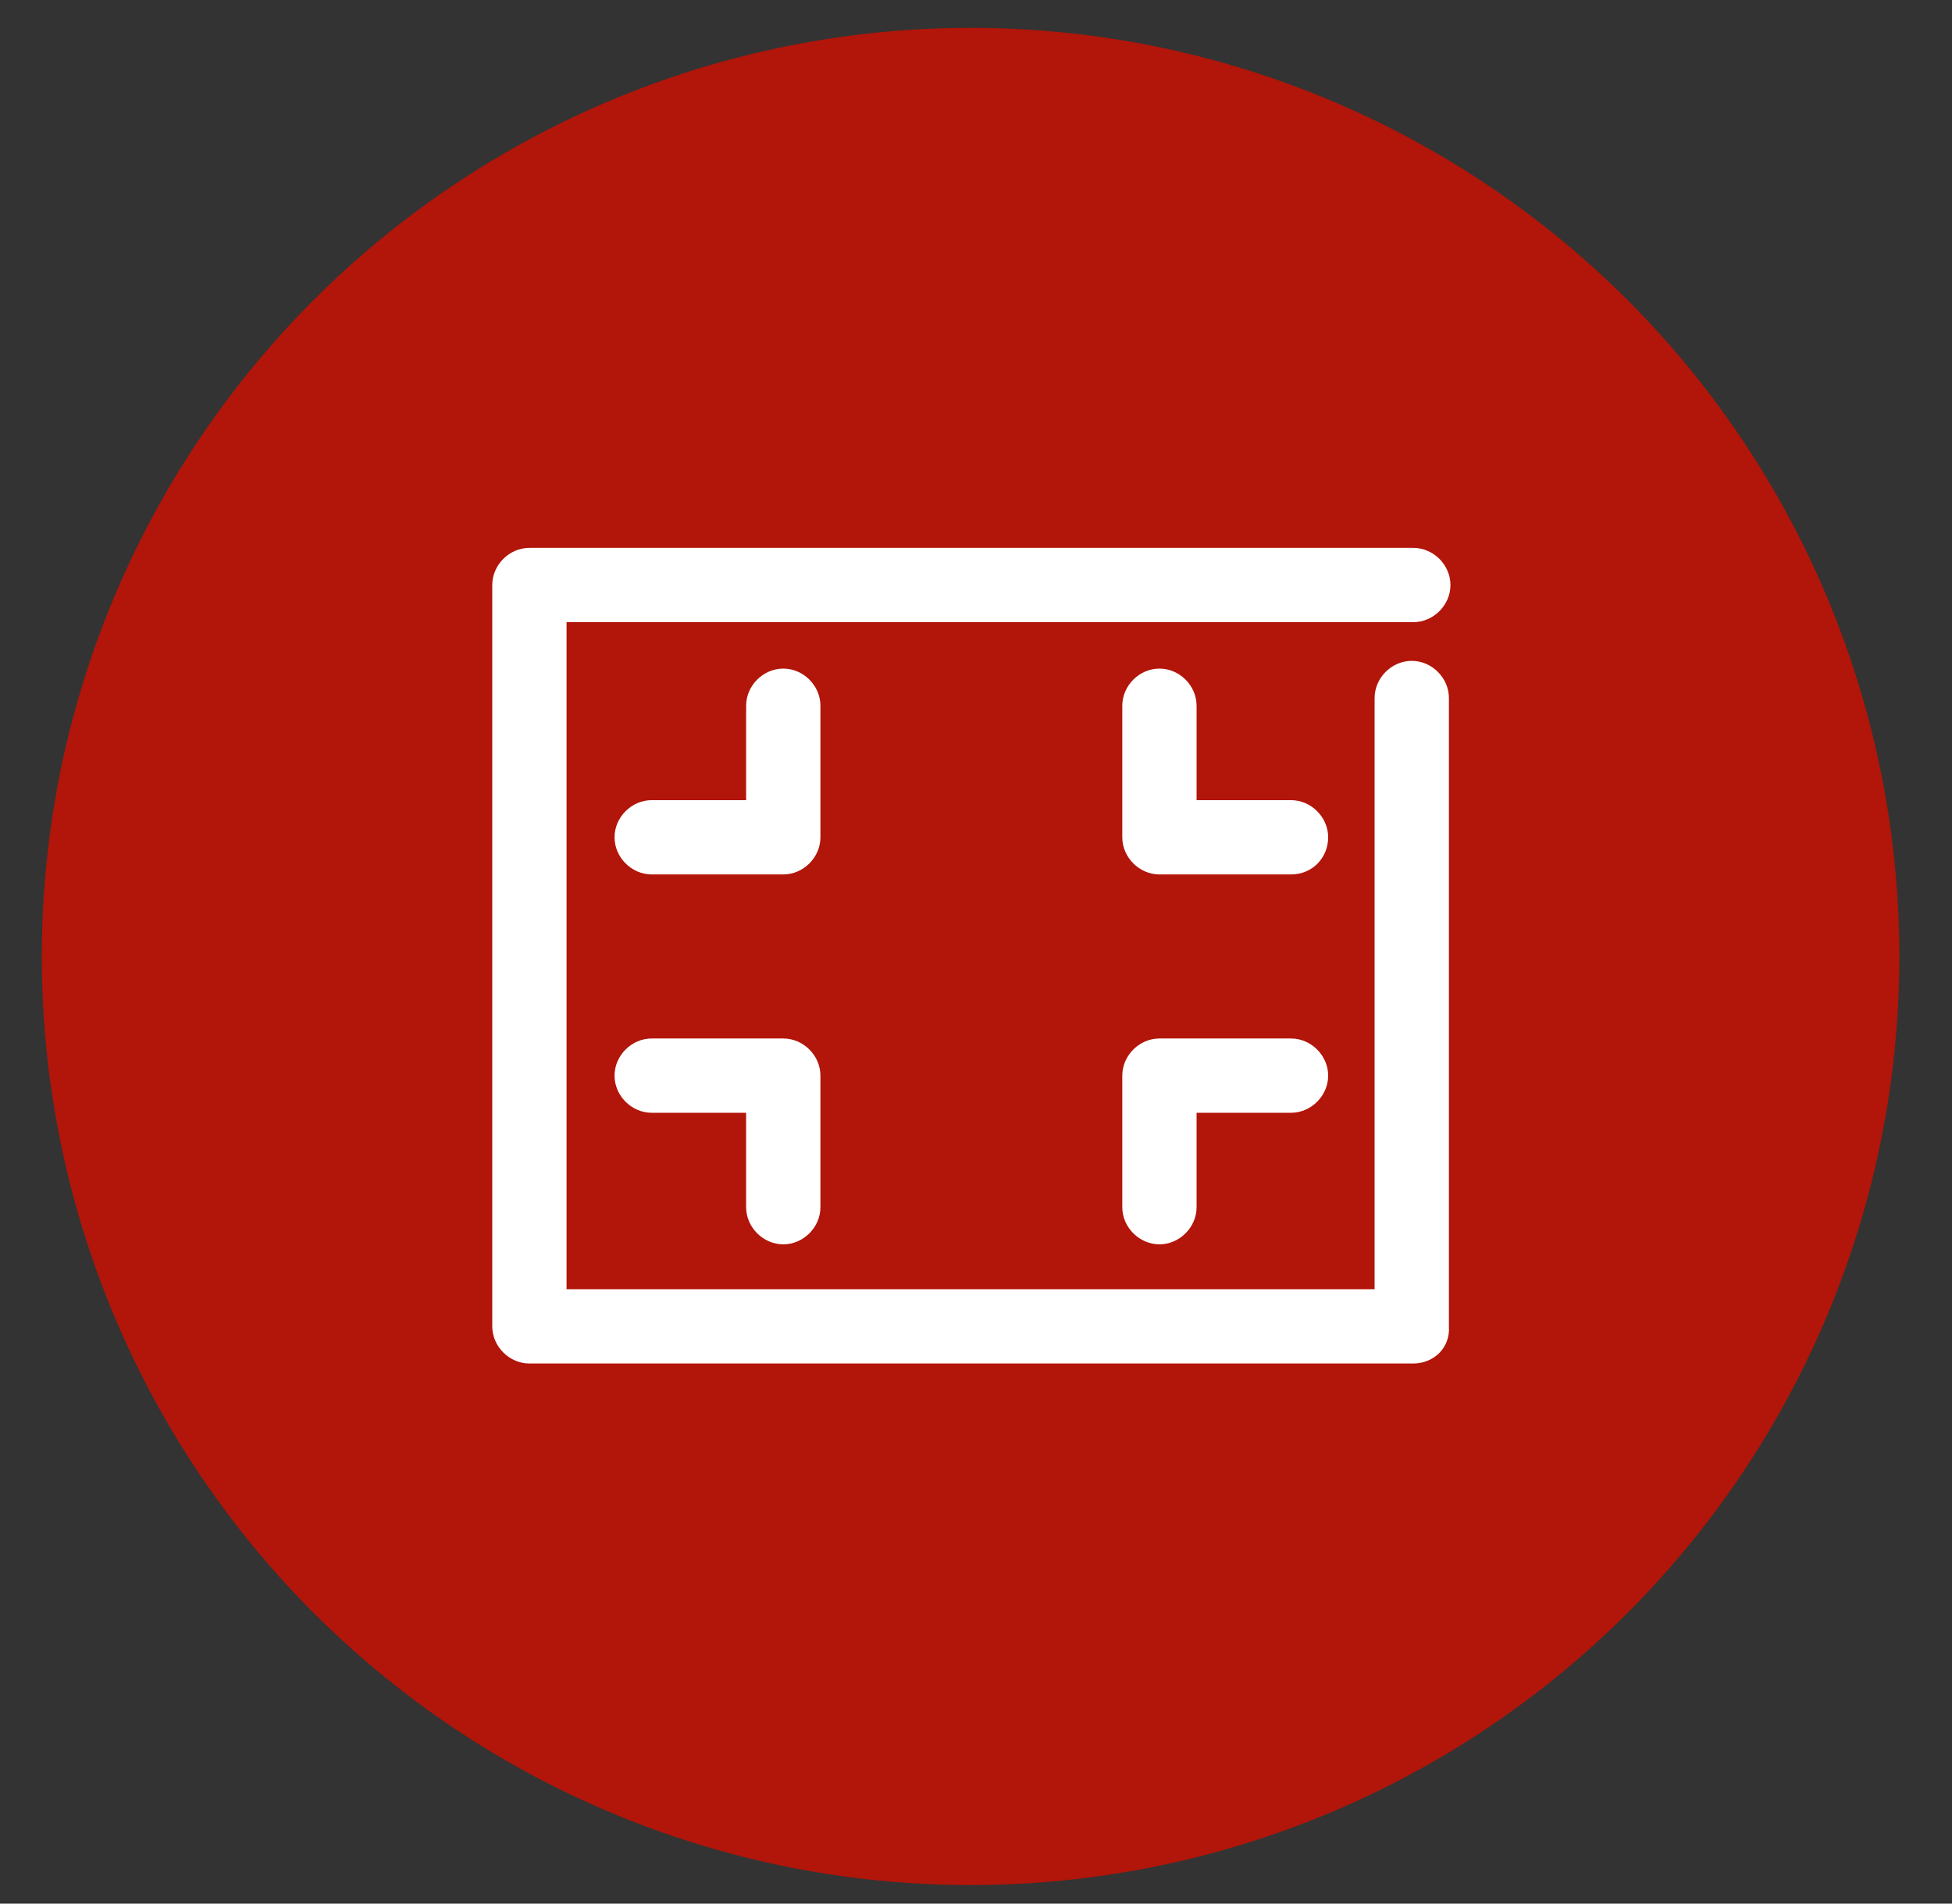
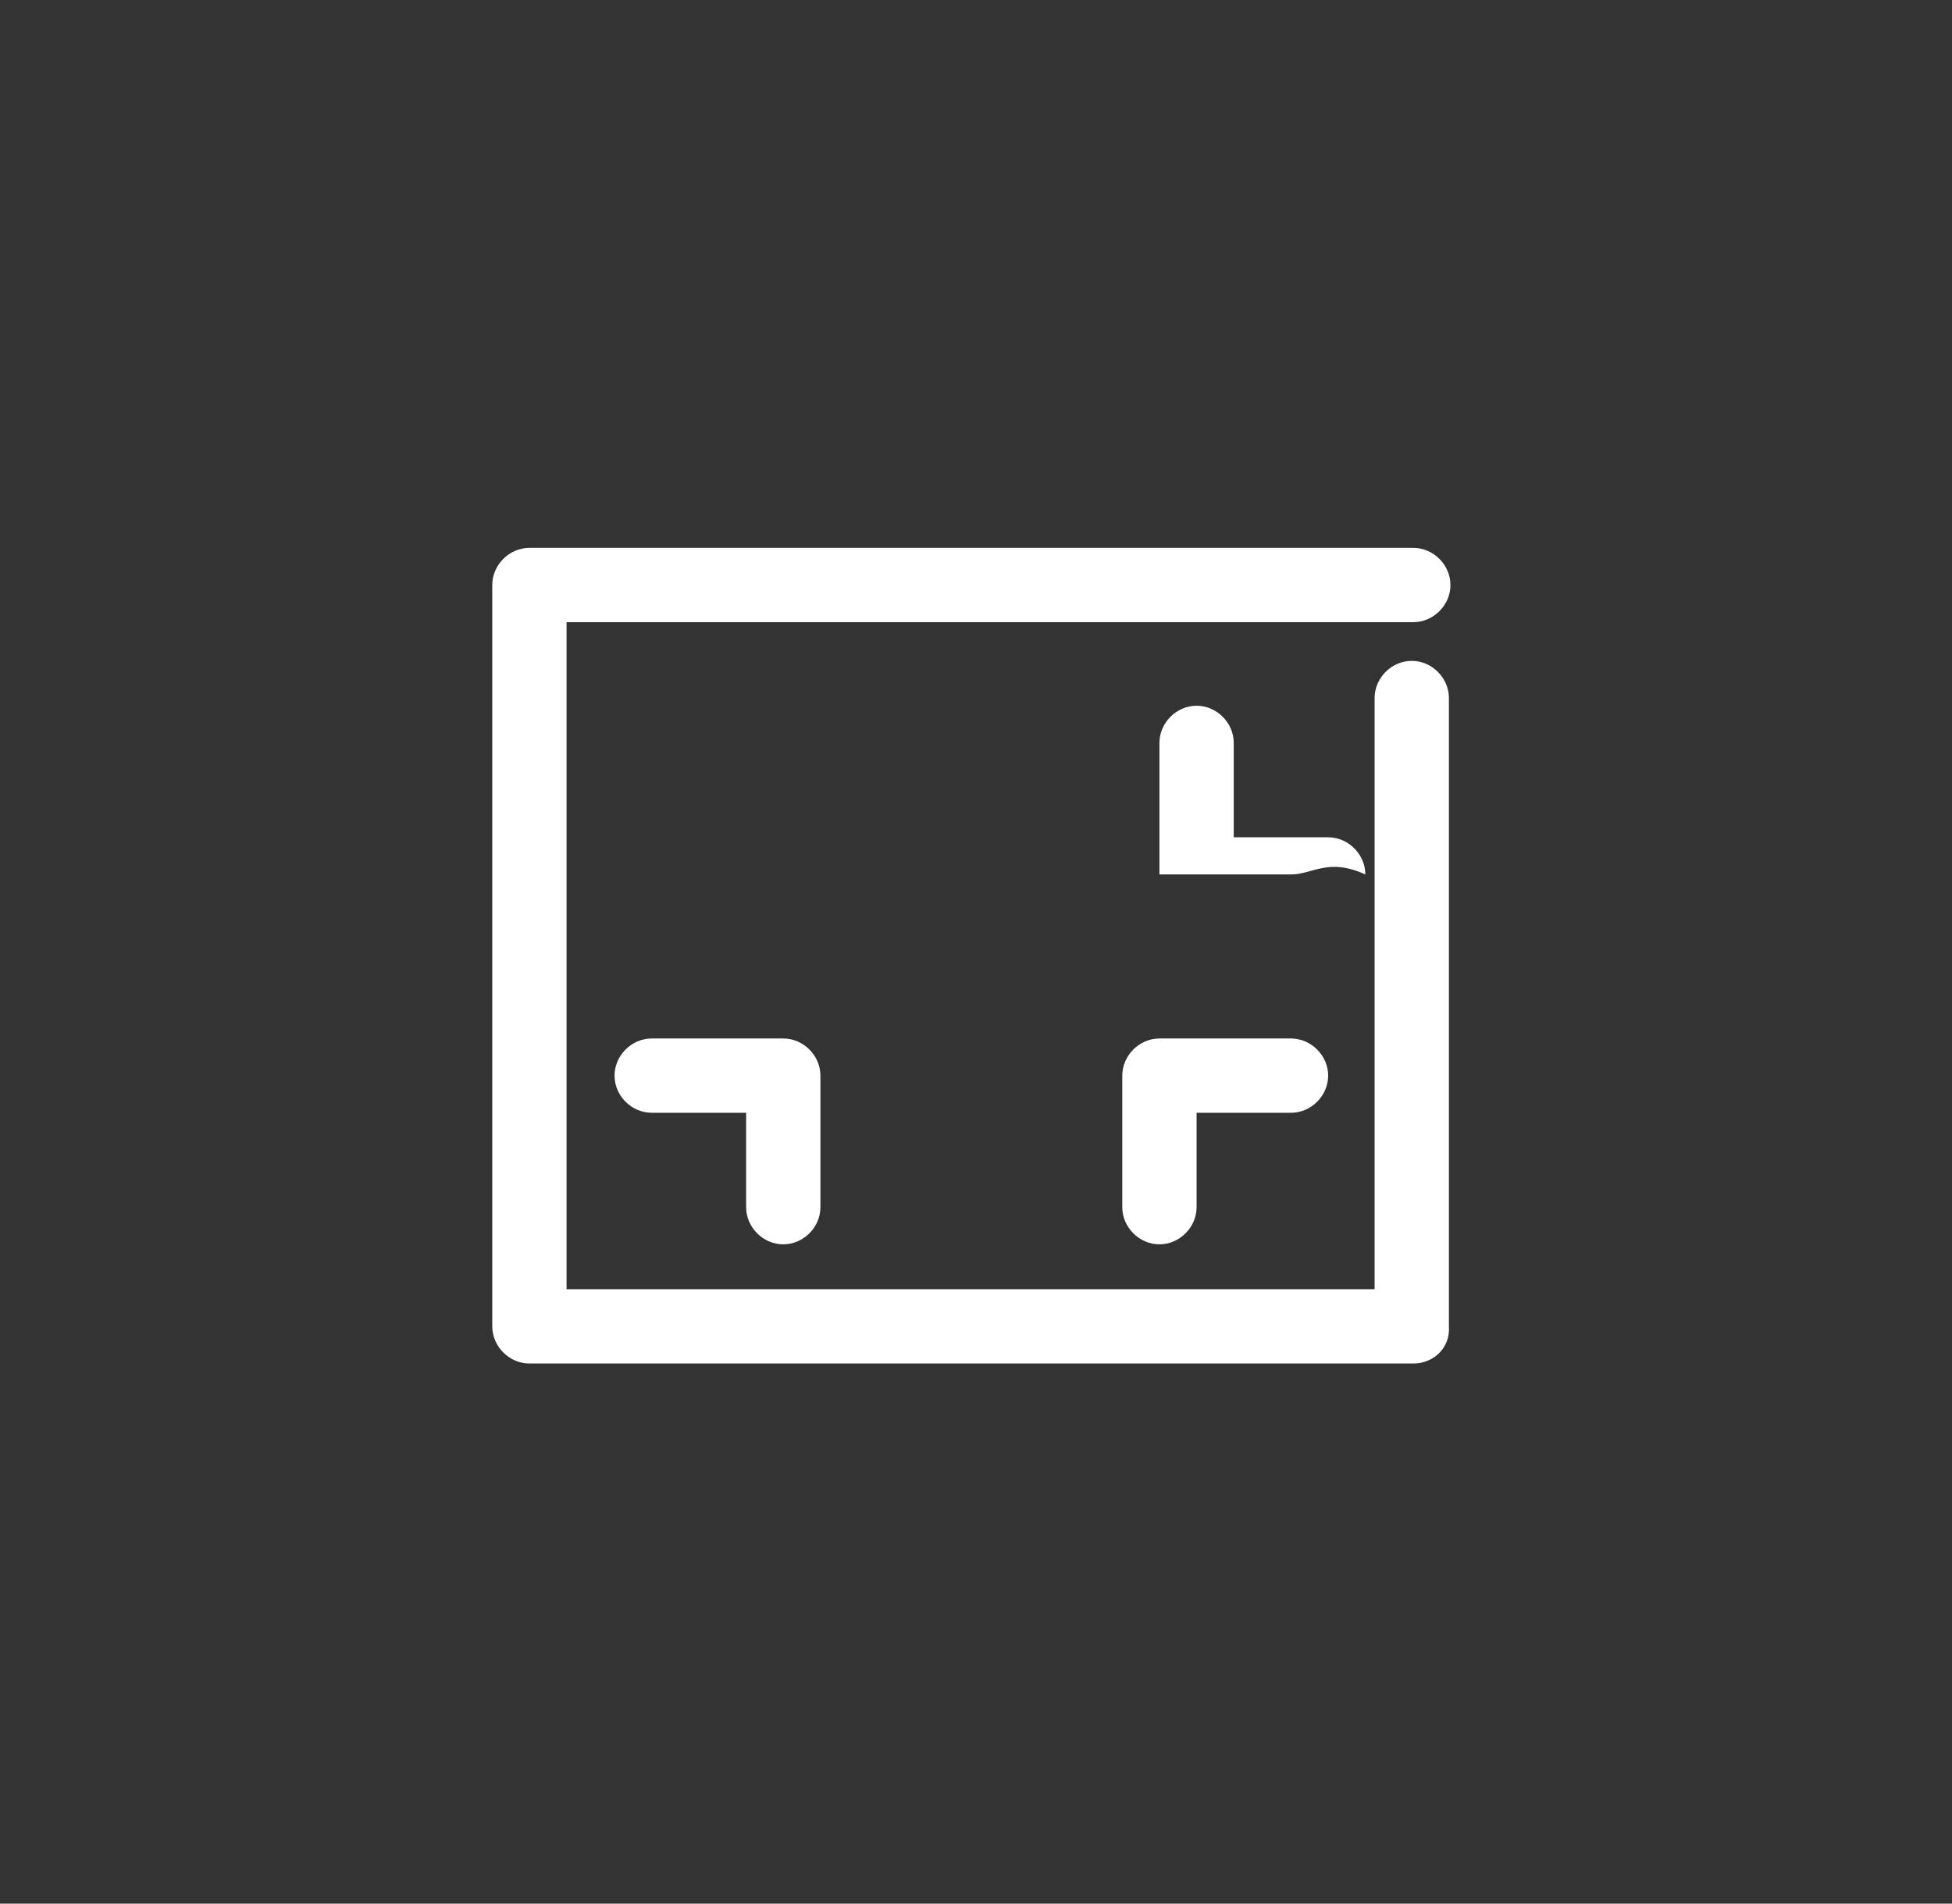
<svg xmlns="http://www.w3.org/2000/svg" version="1.1" id="Calque_1" x="0px" y="0px" viewBox="0 0 126.1 123" style="enable-background:new 0 0 126.1 123;" xml:space="preserve">
  <rect x="0" y="0" width="126.1" height="123" fill="#333333" stroke="none" />
  <style type="text/css">
	.st0{fill:#B21509;}
	.st1{fill:#FFFFFF;}
</style>
-   <circle class="st0" cx="62.7" cy="61.8" r="60" />
  <g>
    <g>
      <g>
-         <path class="st1" d="M83.4,56.5h-8.5c-1.3,0-2.4-1.1-2.4-2.4v-8.5c0-1.3,1.1-2.4,2.4-2.4c1.3,0,2.4,1.1,2.4,2.4v6.1h6.1     c1.3,0,2.4,1.1,2.4,2.4C85.8,55.4,84.8,56.5,83.4,56.5z" />
+         <path class="st1" d="M83.4,56.5h-8.5v-8.5c0-1.3,1.1-2.4,2.4-2.4c1.3,0,2.4,1.1,2.4,2.4v6.1h6.1     c1.3,0,2.4,1.1,2.4,2.4C85.8,55.4,84.8,56.5,83.4,56.5z" />
      </g>
      <g>
        <path class="st1" d="M50.6,80.4c-1.3,0-2.4-1.1-2.4-2.4v-6.1h-6.1c-1.3,0-2.4-1.1-2.4-2.4c0-1.3,1.1-2.4,2.4-2.4h8.5     c1.3,0,2.4,1.1,2.4,2.4V78C53,79.3,51.9,80.4,50.6,80.4z" />
      </g>
      <g>
        <path class="st1" d="M74.9,80.4c-1.3,0-2.4-1.1-2.4-2.4v-8.5c0-1.3,1.1-2.4,2.4-2.4h8.5c1.3,0,2.4,1.1,2.4,2.4     c0,1.3-1.1,2.4-2.4,2.4h-6.1V78C77.3,79.3,76.2,80.4,74.9,80.4z" />
      </g>
      <g>
-         <path class="st1" d="M50.6,56.5h-8.5c-1.3,0-2.4-1.1-2.4-2.4c0-1.3,1.1-2.4,2.4-2.4h6.1v-6.1c0-1.3,1.1-2.4,2.4-2.4     c1.3,0,2.4,1.1,2.4,2.4v8.5C53,55.4,51.9,56.5,50.6,56.5z" />
-       </g>
+         </g>
      <g>
        <path class="st1" d="M91.3,88.1H34.2c-1.3,0-2.4-1.1-2.4-2.4V37.8c0-1.3,1.1-2.4,2.4-2.4h57.1c1.3,0,2.4,1.1,2.4,2.4     c0,1.3-1.1,2.4-2.4,2.4H36.6v43.1h52.2V45.1c0-1.3,1.1-2.4,2.4-2.4c1.3,0,2.4,1.1,2.4,2.4v40.6C93.7,87.1,92.6,88.1,91.3,88.1z" />
      </g>
    </g>
  </g>
</svg>